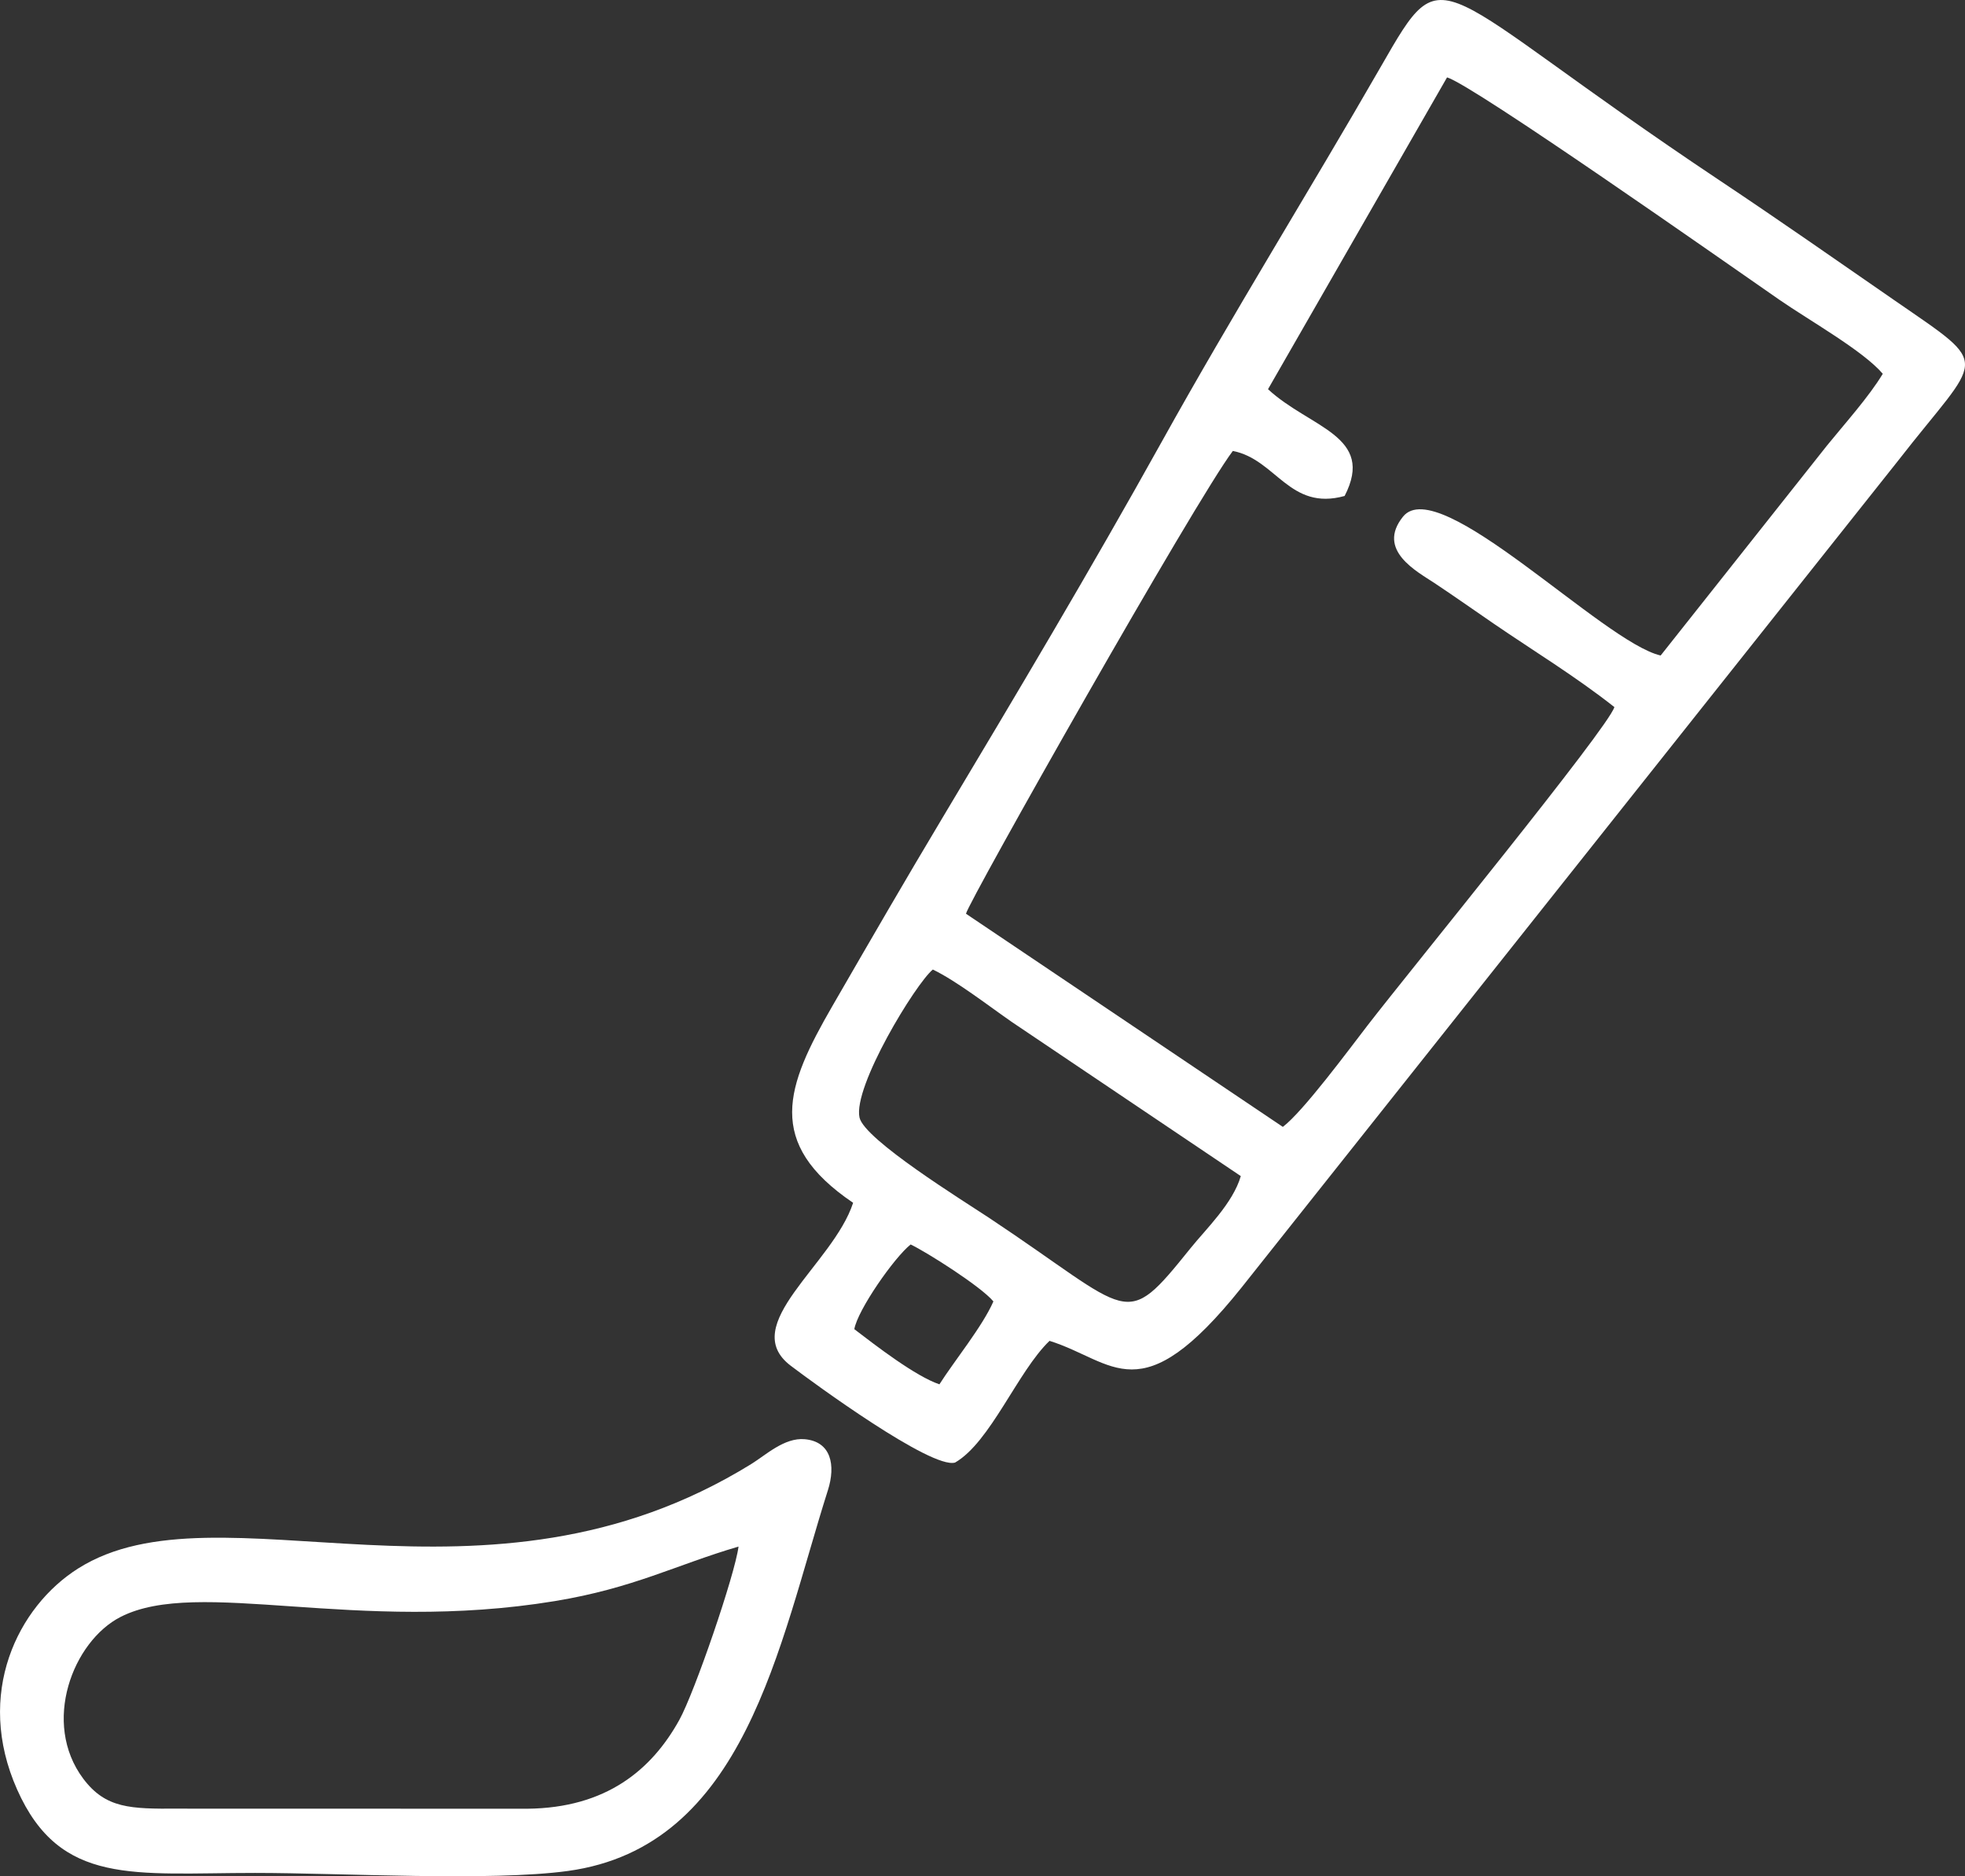
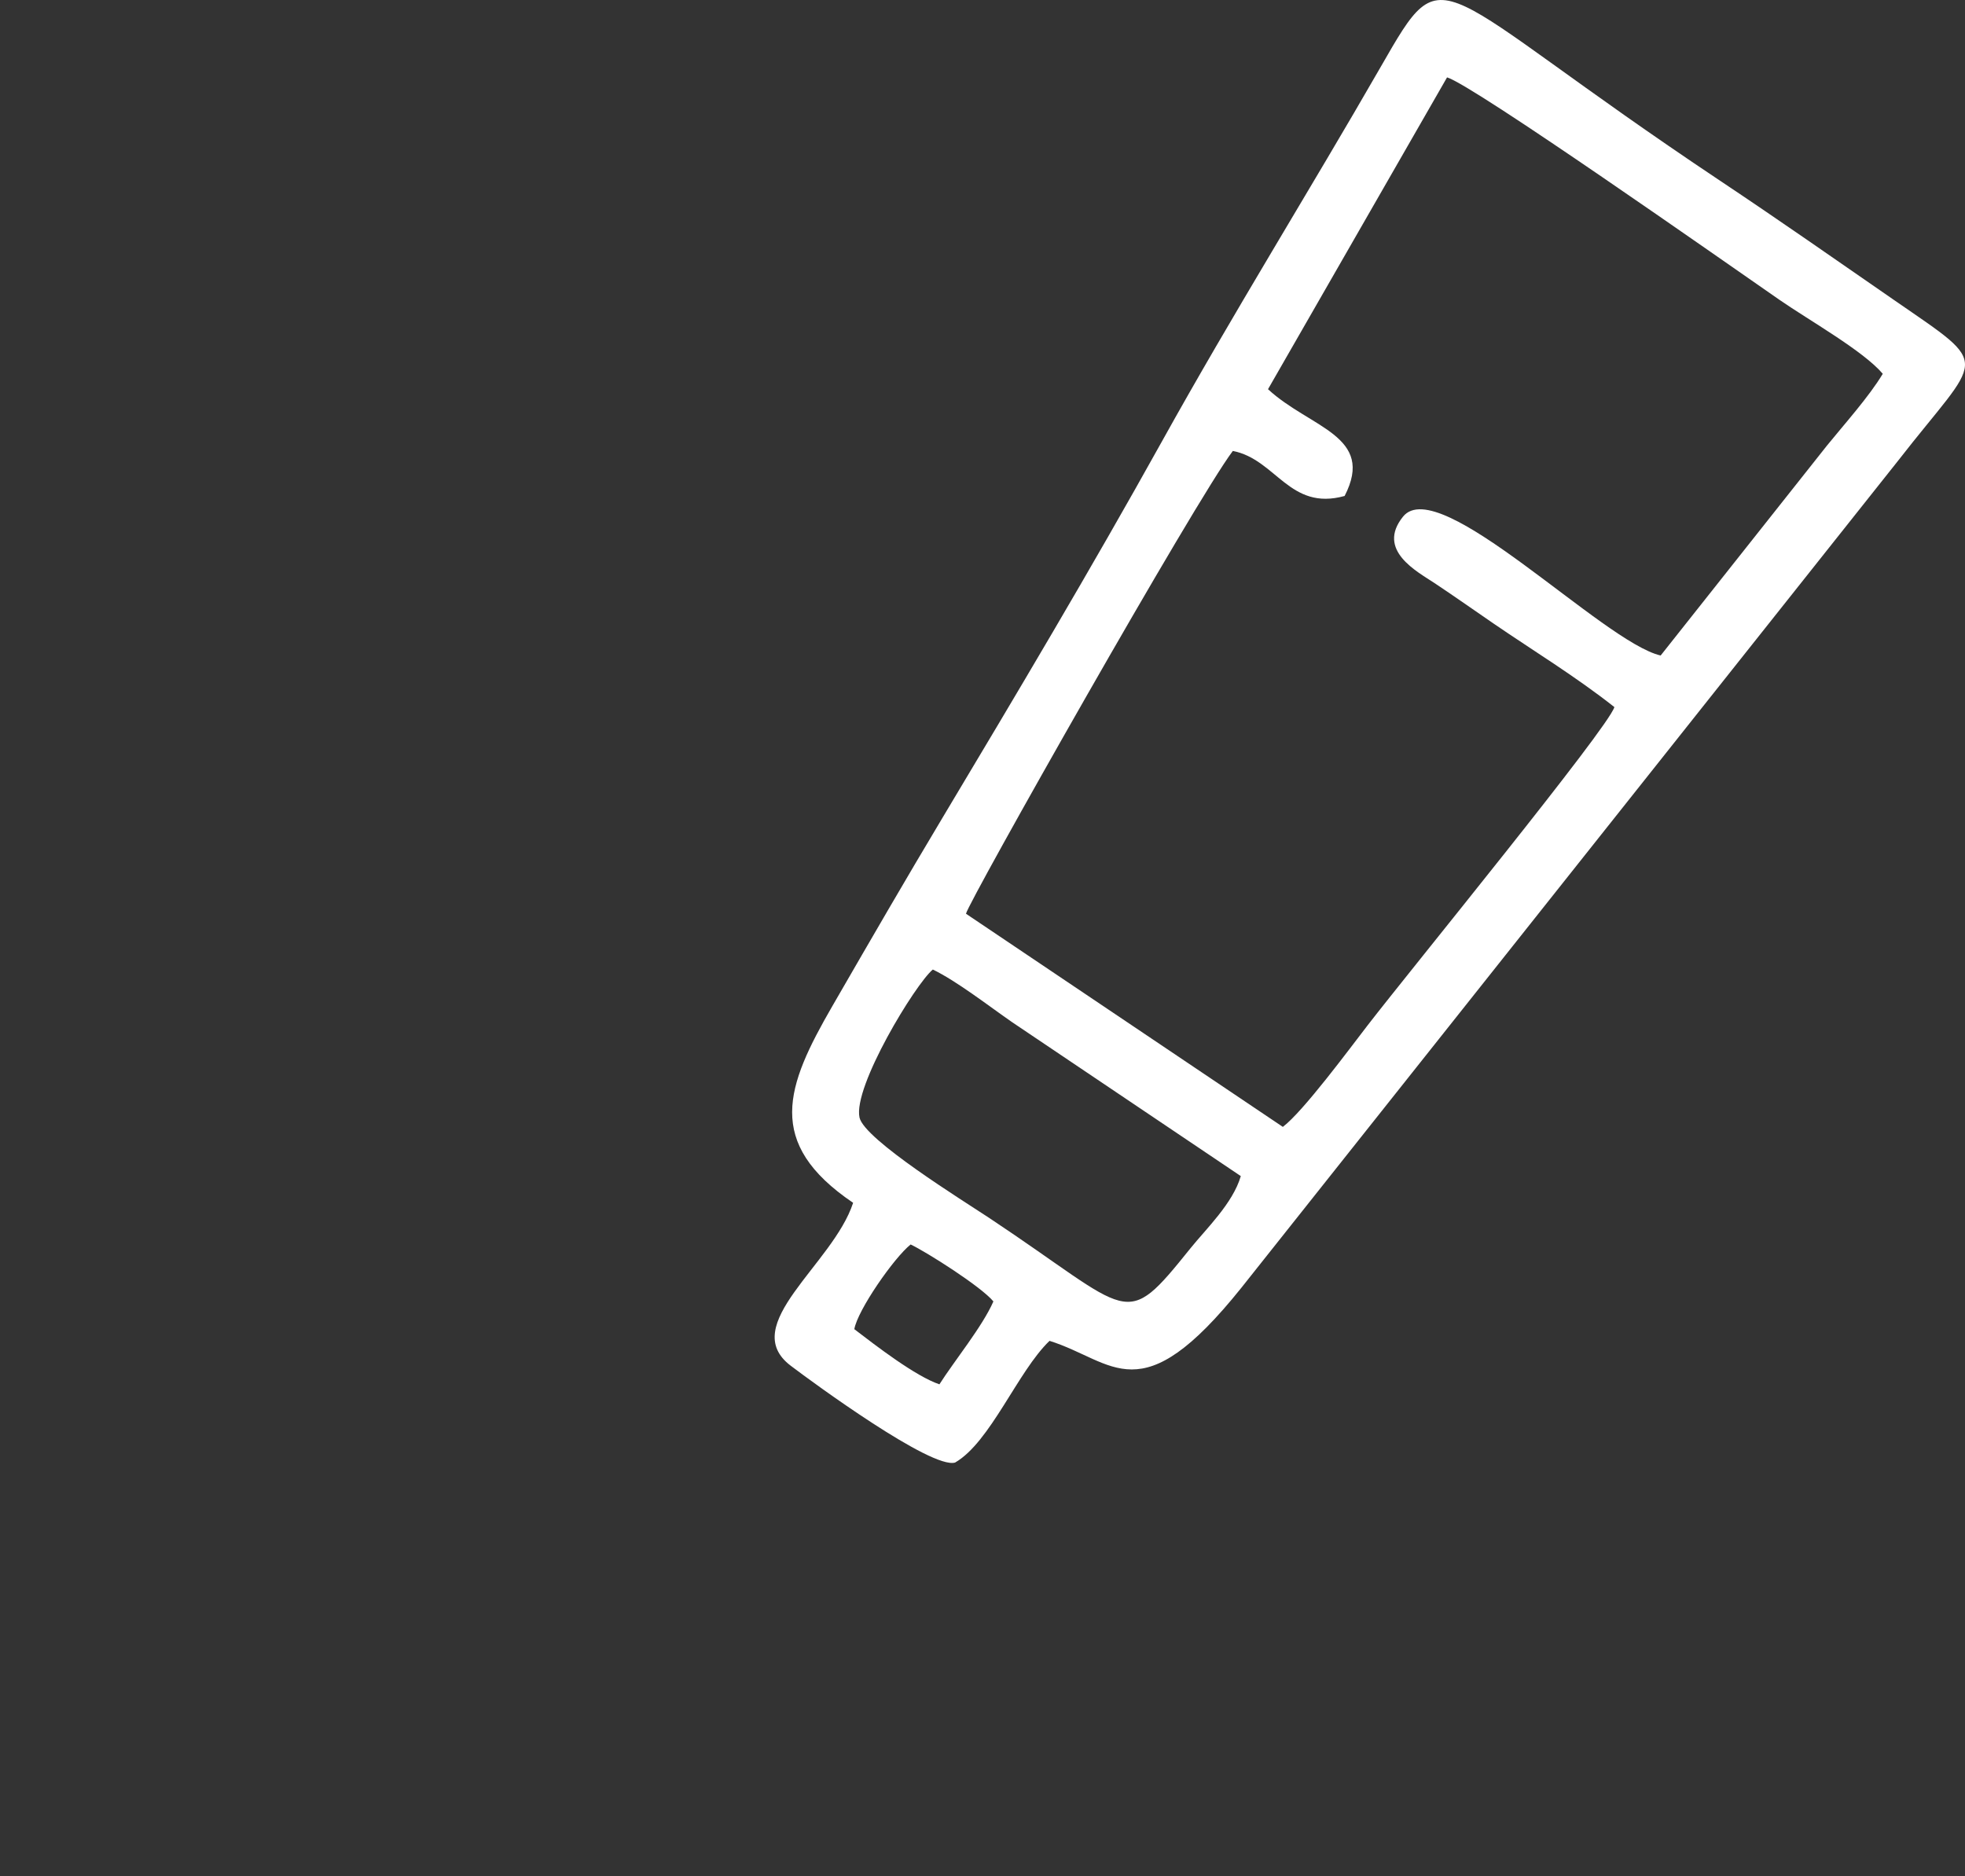
<svg xmlns="http://www.w3.org/2000/svg" xml:space="preserve" width="124.776mm" height="119.154mm" version="1.1" style="shape-rendering:geometricPrecision; text-rendering:geometricPrecision; image-rendering:optimizeQuality; fill-rule:evenodd; clip-rule:evenodd" viewBox="0 0 680.92 650.24">
  <rect x="0" y="0" width="680.92" height="650.24" fill="#333333" stroke="none" />
  <defs>
    <style type="text/css"> .fil0 {fill:white} </style>
  </defs>
  <g id="Слой_x0020_1">
    <path class="fil0" d="M296.04 460.65c1.12,-6.6 13.78,-24.8 19.52,-29.37 5.55,2.64 24.39,14.56 28.68,19.74 -3.8,8.69 -13.55,20.61 -18.71,28.73 -8.26,-2.78 -21.95,-13.34 -29.48,-19.11zm133.93 -53.07c-2.74,9.45 -12.06,18.33 -17.4,24.97 -23.45,29.16 -19.6,22.84 -69.9,-10.54 -8.62,-5.72 -43.17,-27.06 -44.83,-34.72 -2.31,-10.67 19.4,-46.34 25.41,-51.29 8.36,4.05 19.12,12.45 27.47,18.24l79.24 53.34zm71.48 -380.76c9.1,2.72 95.73,63.61 115.11,77.04 10.36,7.18 29.08,17.69 35.87,25.68 -4.77,7.95 -13.35,17.49 -19.34,24.88l-57.63 72.75c-19.86,-4.51 -76.9,-63.51 -89.28,-48.12 -9.37,11.65 4.97,19.06 10.93,23.03 7.24,4.82 13.73,9.42 20.59,14.11 13.55,9.28 28.38,18.31 41.73,28.86 -2.28,7.42 -70.43,90.75 -85.47,110.23 -6.49,8.41 -22.33,29.87 -29.42,35.25l-109.8 -73.87c0.76,-3.97 79.63,-143.47 92.47,-160.38 15.02,2.91 19.62,20.9 38.74,15.6 10.76,-20.9 -12,-23.53 -26.55,-37l62.04 -108.06zm-137.77 437.86c22.51,7.04 31.31,25.53 66.49,-18.4l227.49 -286.52c29.11,-37.46 33.22,-31.9 -1.03,-55.58 -20.99,-14.51 -39.43,-27.44 -60.54,-41.52 -101.63,-67.79 -94.43,-79.87 -117.54,-39.65 -24.69,42.97 -51.13,85.37 -75.94,130.02 -24.76,44.54 -50.55,87.82 -75.85,130.11 -13.33,22.29 -23.91,40.57 -38.37,65.6 -15.98,27.67 -23.48,47.31 7.24,68.1 -6.95,21.37 -40.17,42.36 -21.64,56.45 8.02,6.1 48.82,35.95 56.97,33.57 12.25,-7.06 21.71,-31.61 32.73,-42.18z" />
-     <path class="fil0" d="M255.92 535.98c-1.24,9.74 -15.21,50.49 -20.52,60.08 -9.6,17.34 -25.38,30.5 -52.66,30.77l-121.31 -0.03c-16.11,0.08 -24.8,0 -32.58,-10.38 -14.52,-19.4 -3.57,-47.63 12.95,-56.07 26.97,-13.77 81.29,5.9 150.48,-5.48 27.33,-4.5 41.9,-12.53 63.64,-18.89zm30.96 -19.5c2.76,-8.69 1.16,-16.89 -8.02,-17.71 -7.05,-0.63 -13.48,5.48 -18.58,8.63 -92.7,57.25 -184.4,5.3 -233.24,36.19 -20.87,13.21 -35.88,43.37 -21.1,76.6 14.91,33.51 40.55,28.89 82.45,28.89 29.73,0 81.61,2.99 108.39,-0.68 61.52,-8.42 73.04,-78.18 90.1,-131.93z" />
  </g>
</svg>